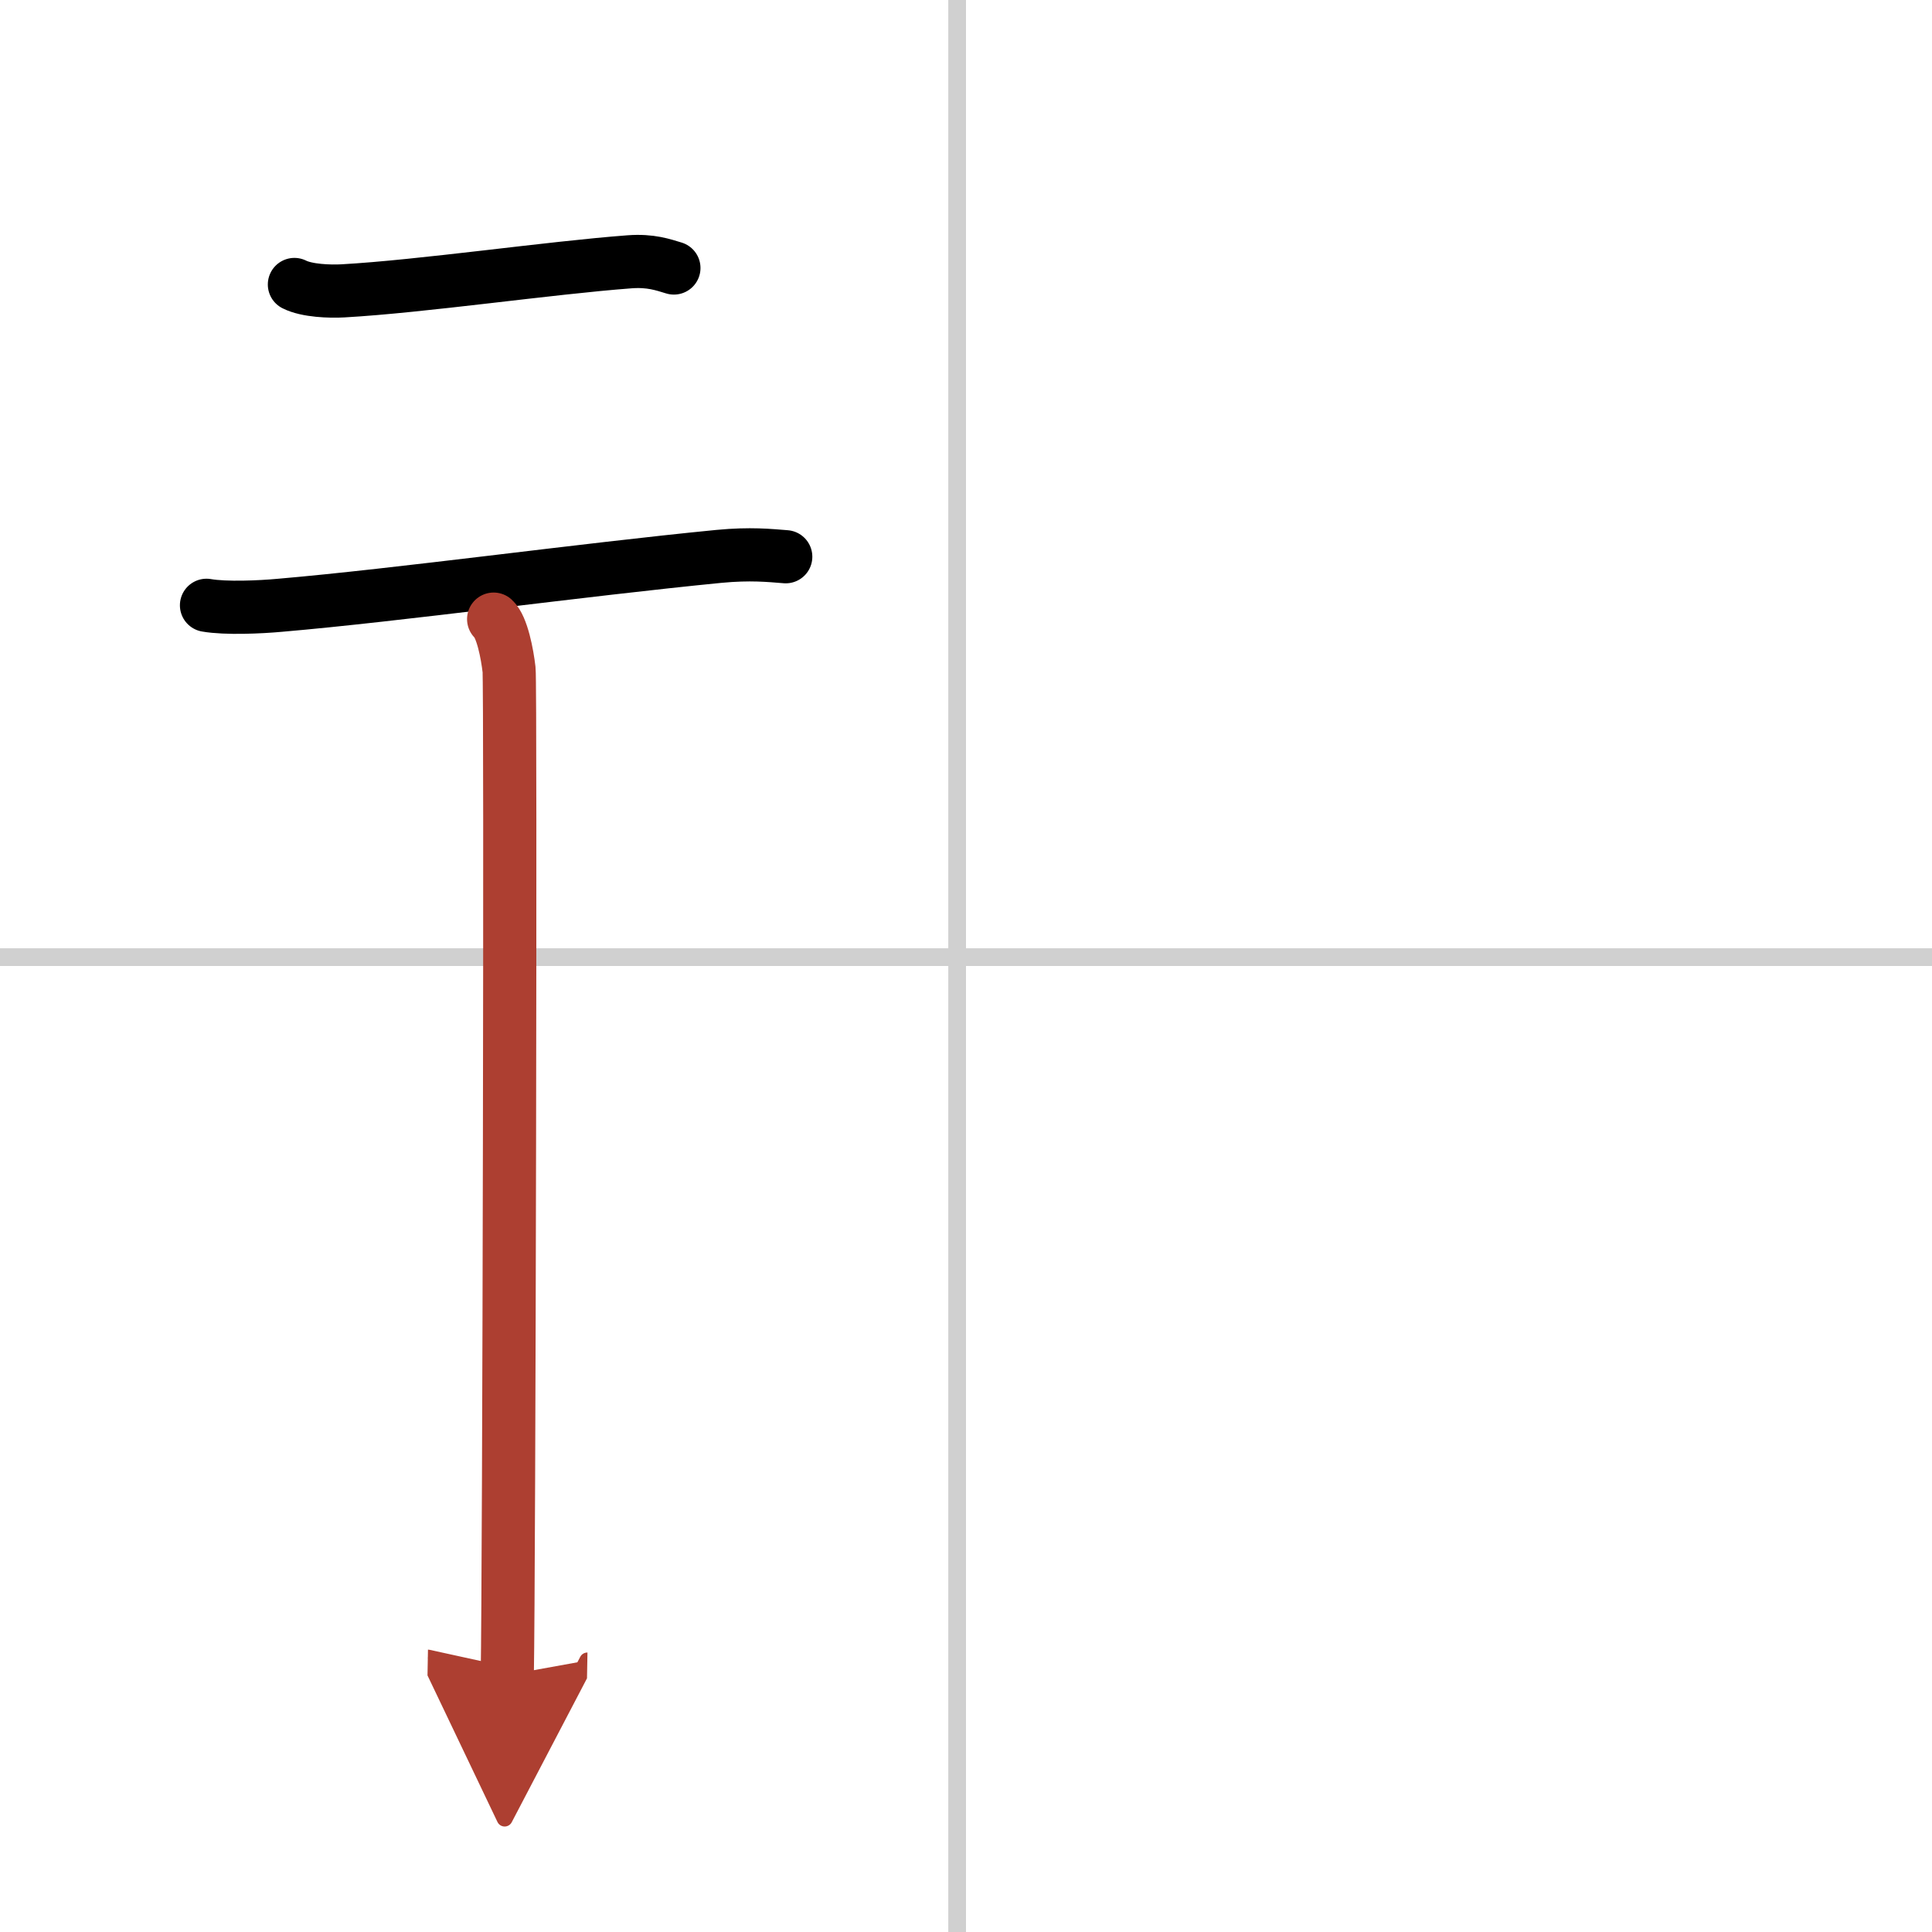
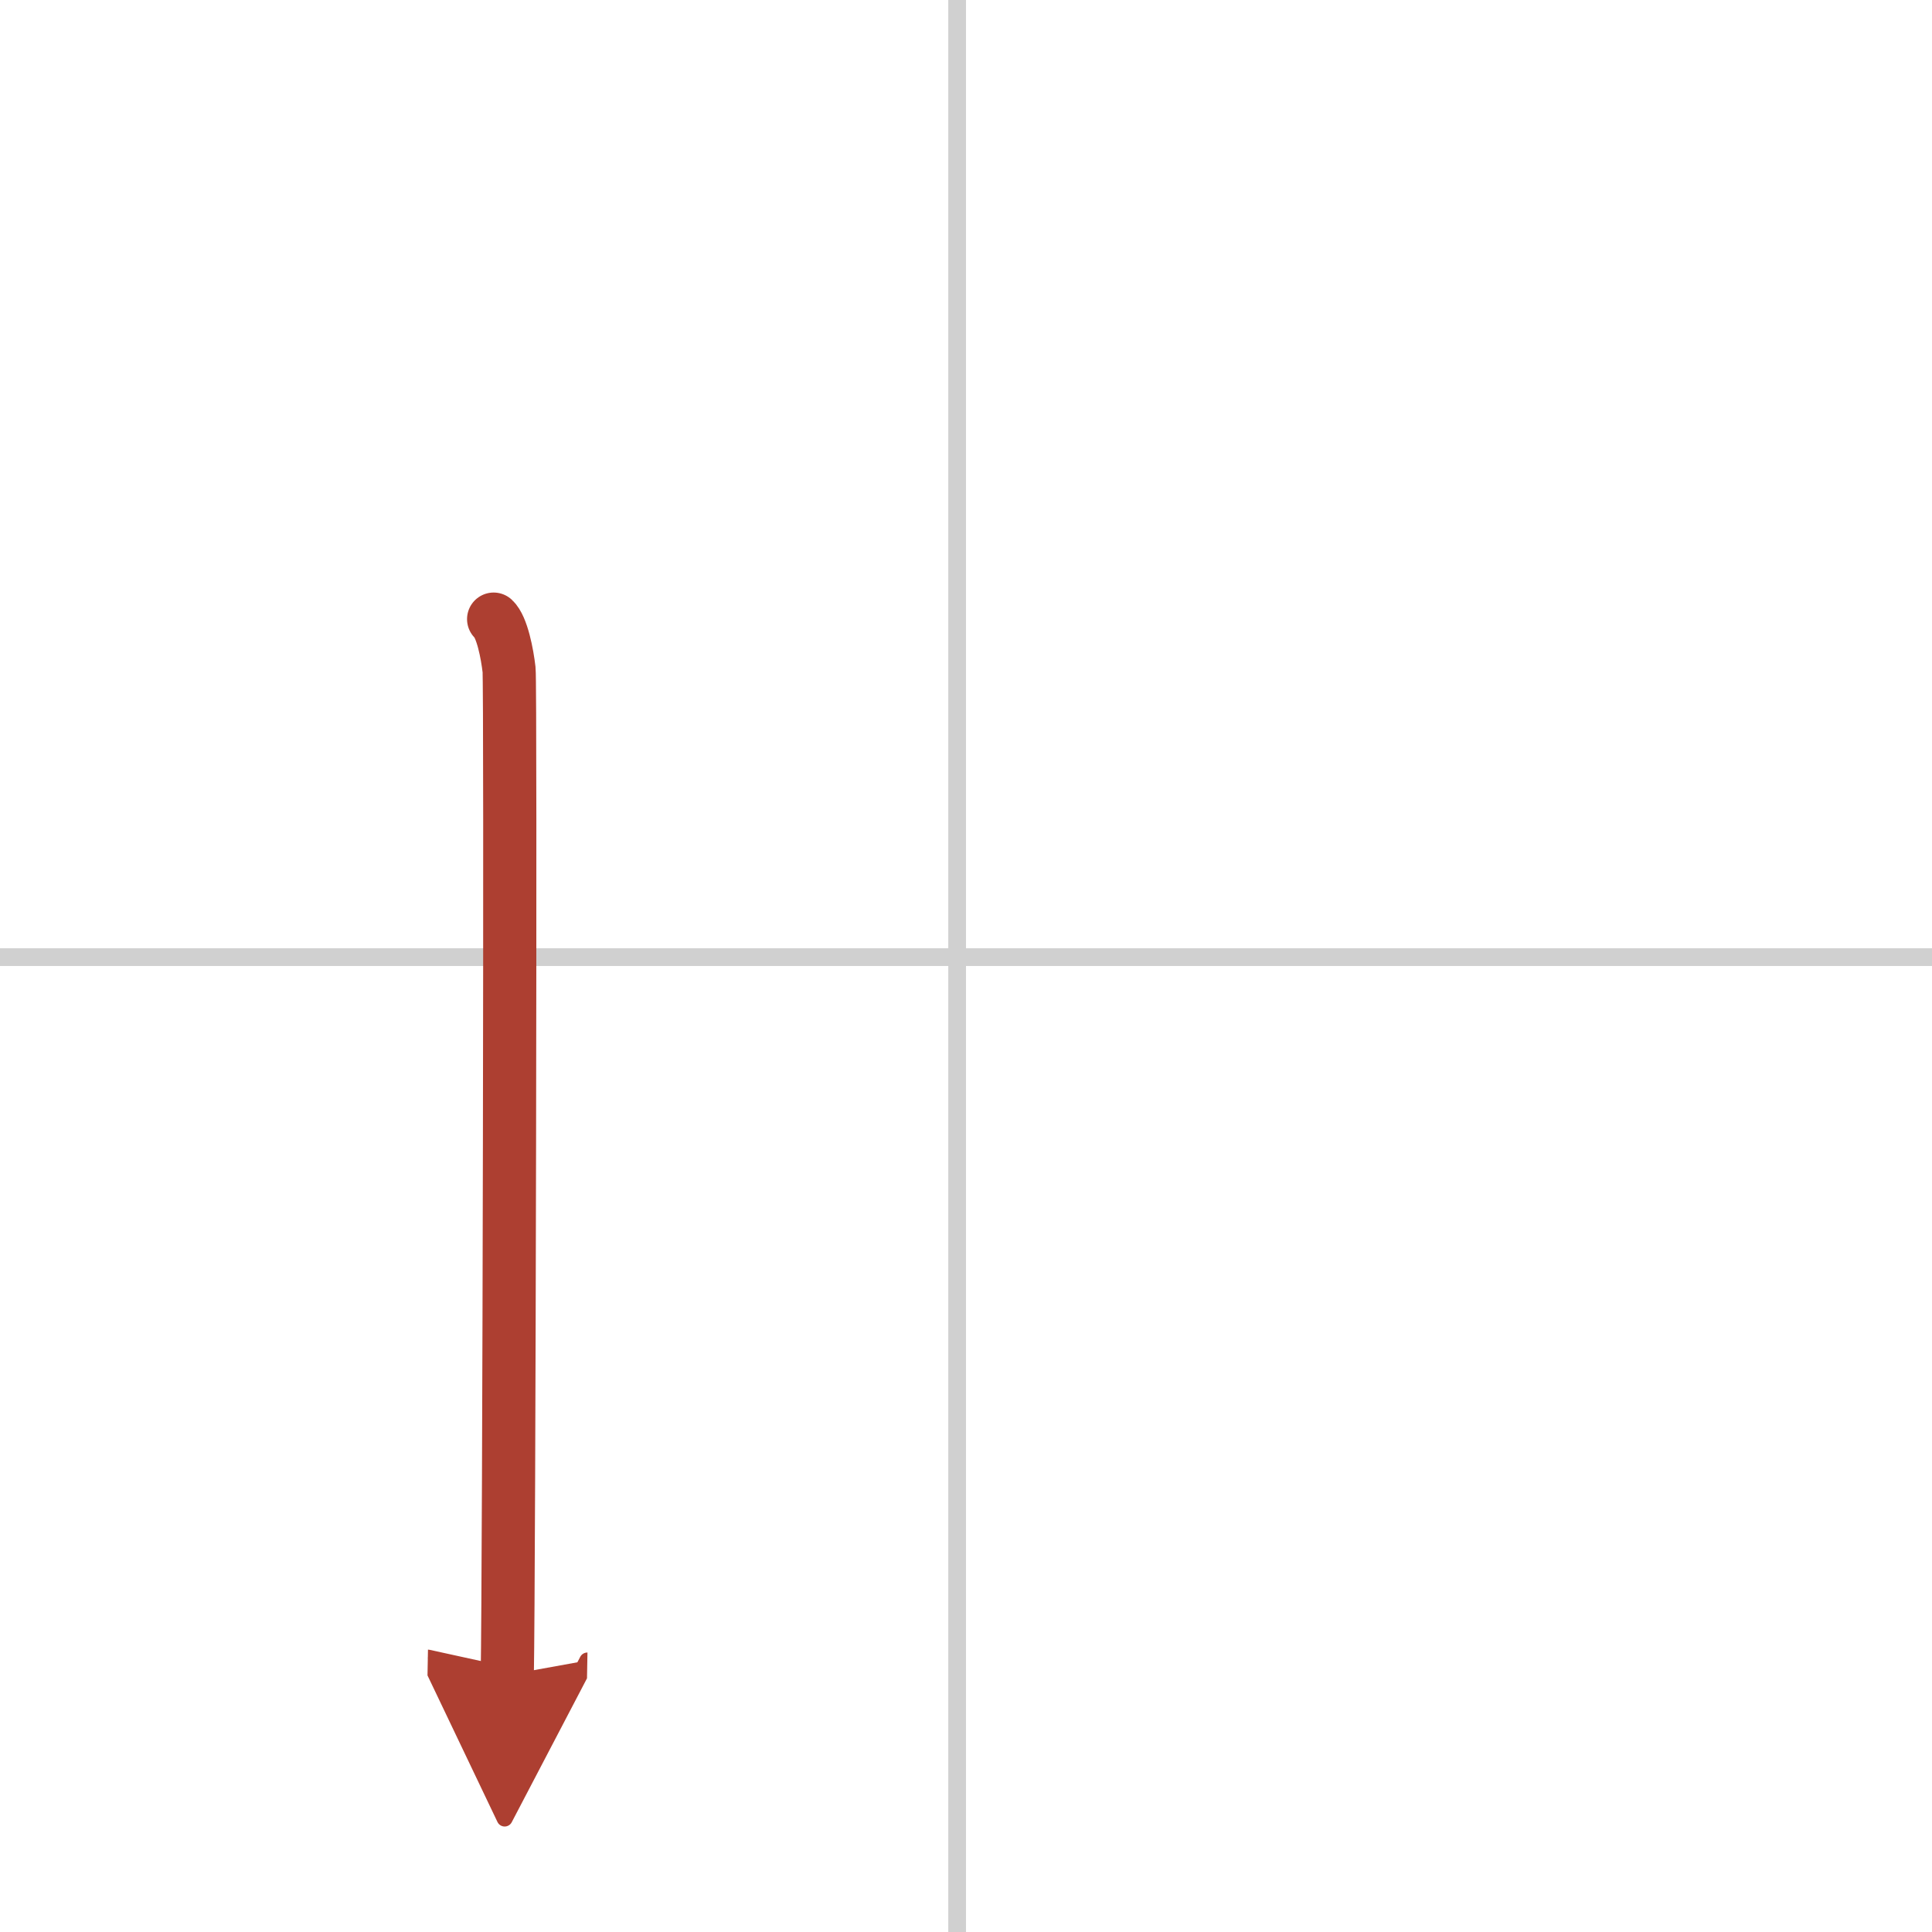
<svg xmlns="http://www.w3.org/2000/svg" width="400" height="400" viewBox="0 0 109 109">
  <defs>
    <marker id="a" markerWidth="4" orient="auto" refX="1" refY="5" viewBox="0 0 10 10">
      <polyline points="0 0 10 5 0 10 1 5" fill="#ad3f31" stroke="#ad3f31" />
    </marker>
  </defs>
  <g fill="none" stroke="#000" stroke-linecap="round" stroke-linejoin="round" stroke-width="3">
    <rect width="100%" height="100%" fill="#fff" stroke="#fff" />
    <line x1="54" x2="54" y2="109" stroke="#d0d0d0" stroke-width="1" />
    <line x2="109" y1="54" y2="54" stroke="#d0d0d0" stroke-width="1" />
-     <path d="m16.61 16.05c0.71 0.36 2.02 0.4 2.73 0.36 4.47-0.25 11.65-1.3 16.18-1.64 1.19-0.09 1.9 0.17 2.5 0.35" />
-     <path d="m11.65 34.15c1.09 0.19 3.05 0.1 4.13 0 6.75-0.58 17.01-2 24.78-2.76 1.78-0.17 2.87-0.05 3.77 0.02" />
    <path d="m27.85 34.93c0.48 0.44 0.77 1.97 0.87 2.85s0 51.24-0.1 56.72" marker-end="url(#a)" stroke="#ad3f31" />
  </g>
</svg>